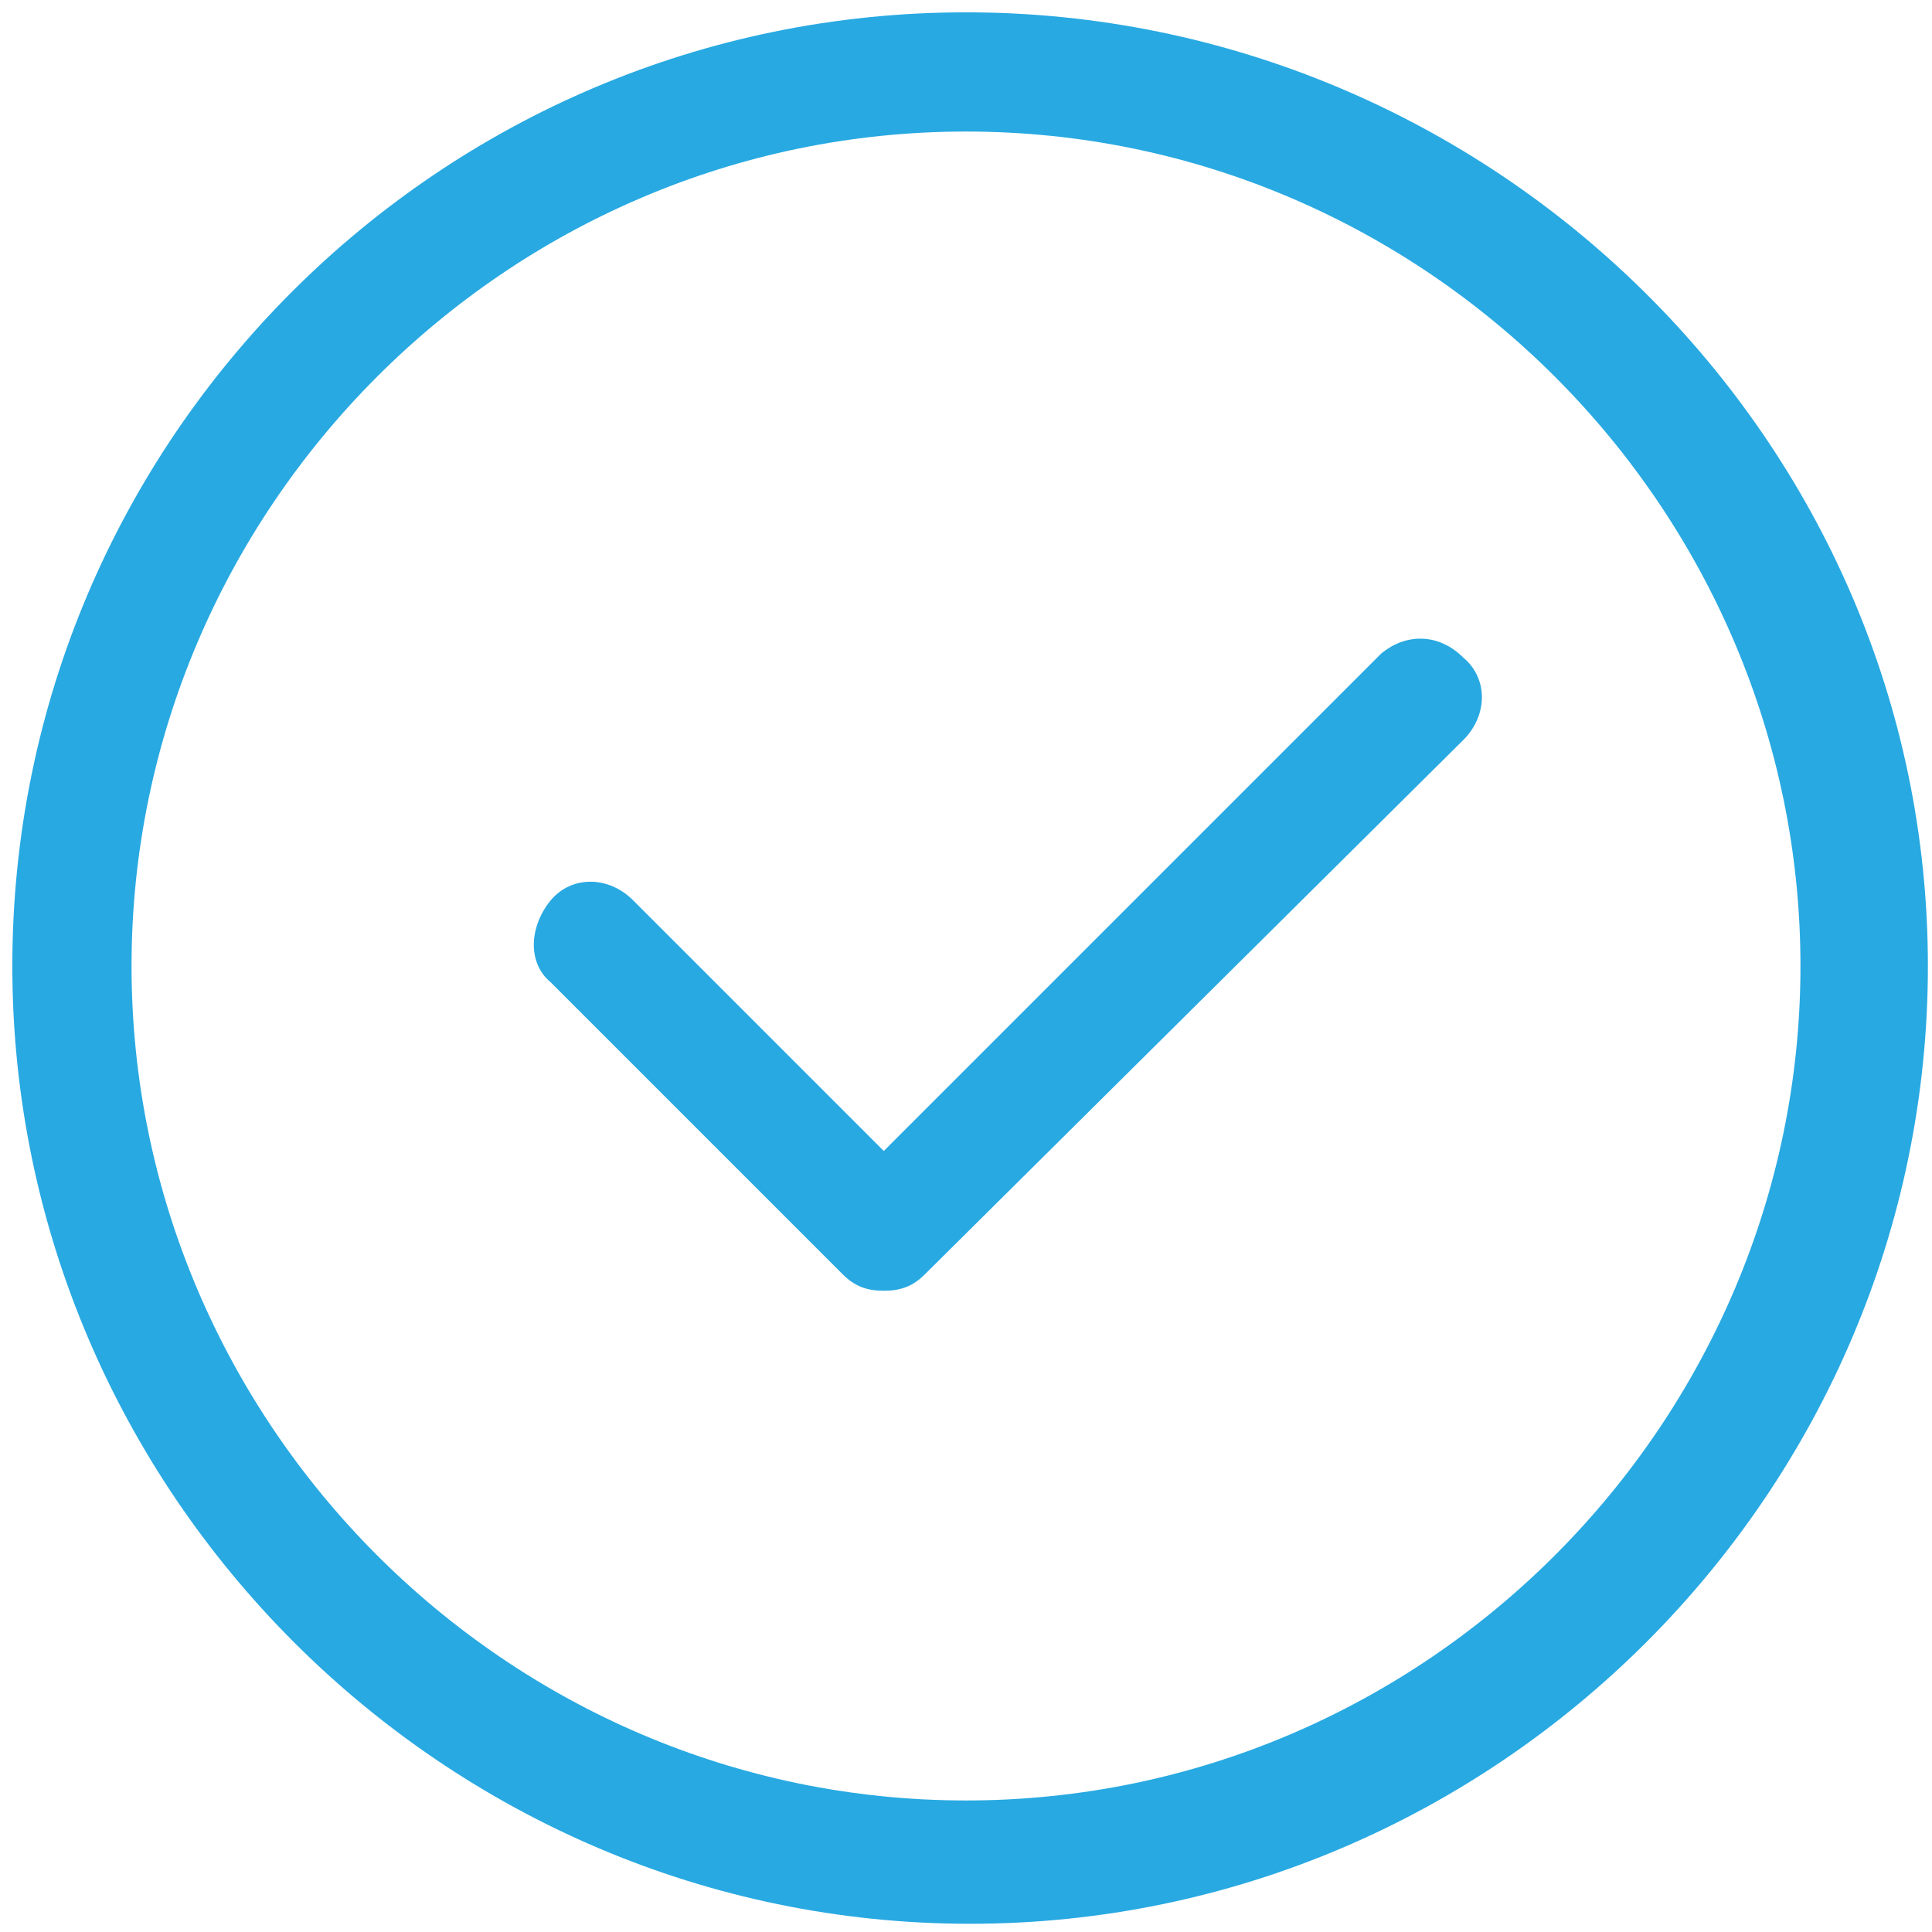
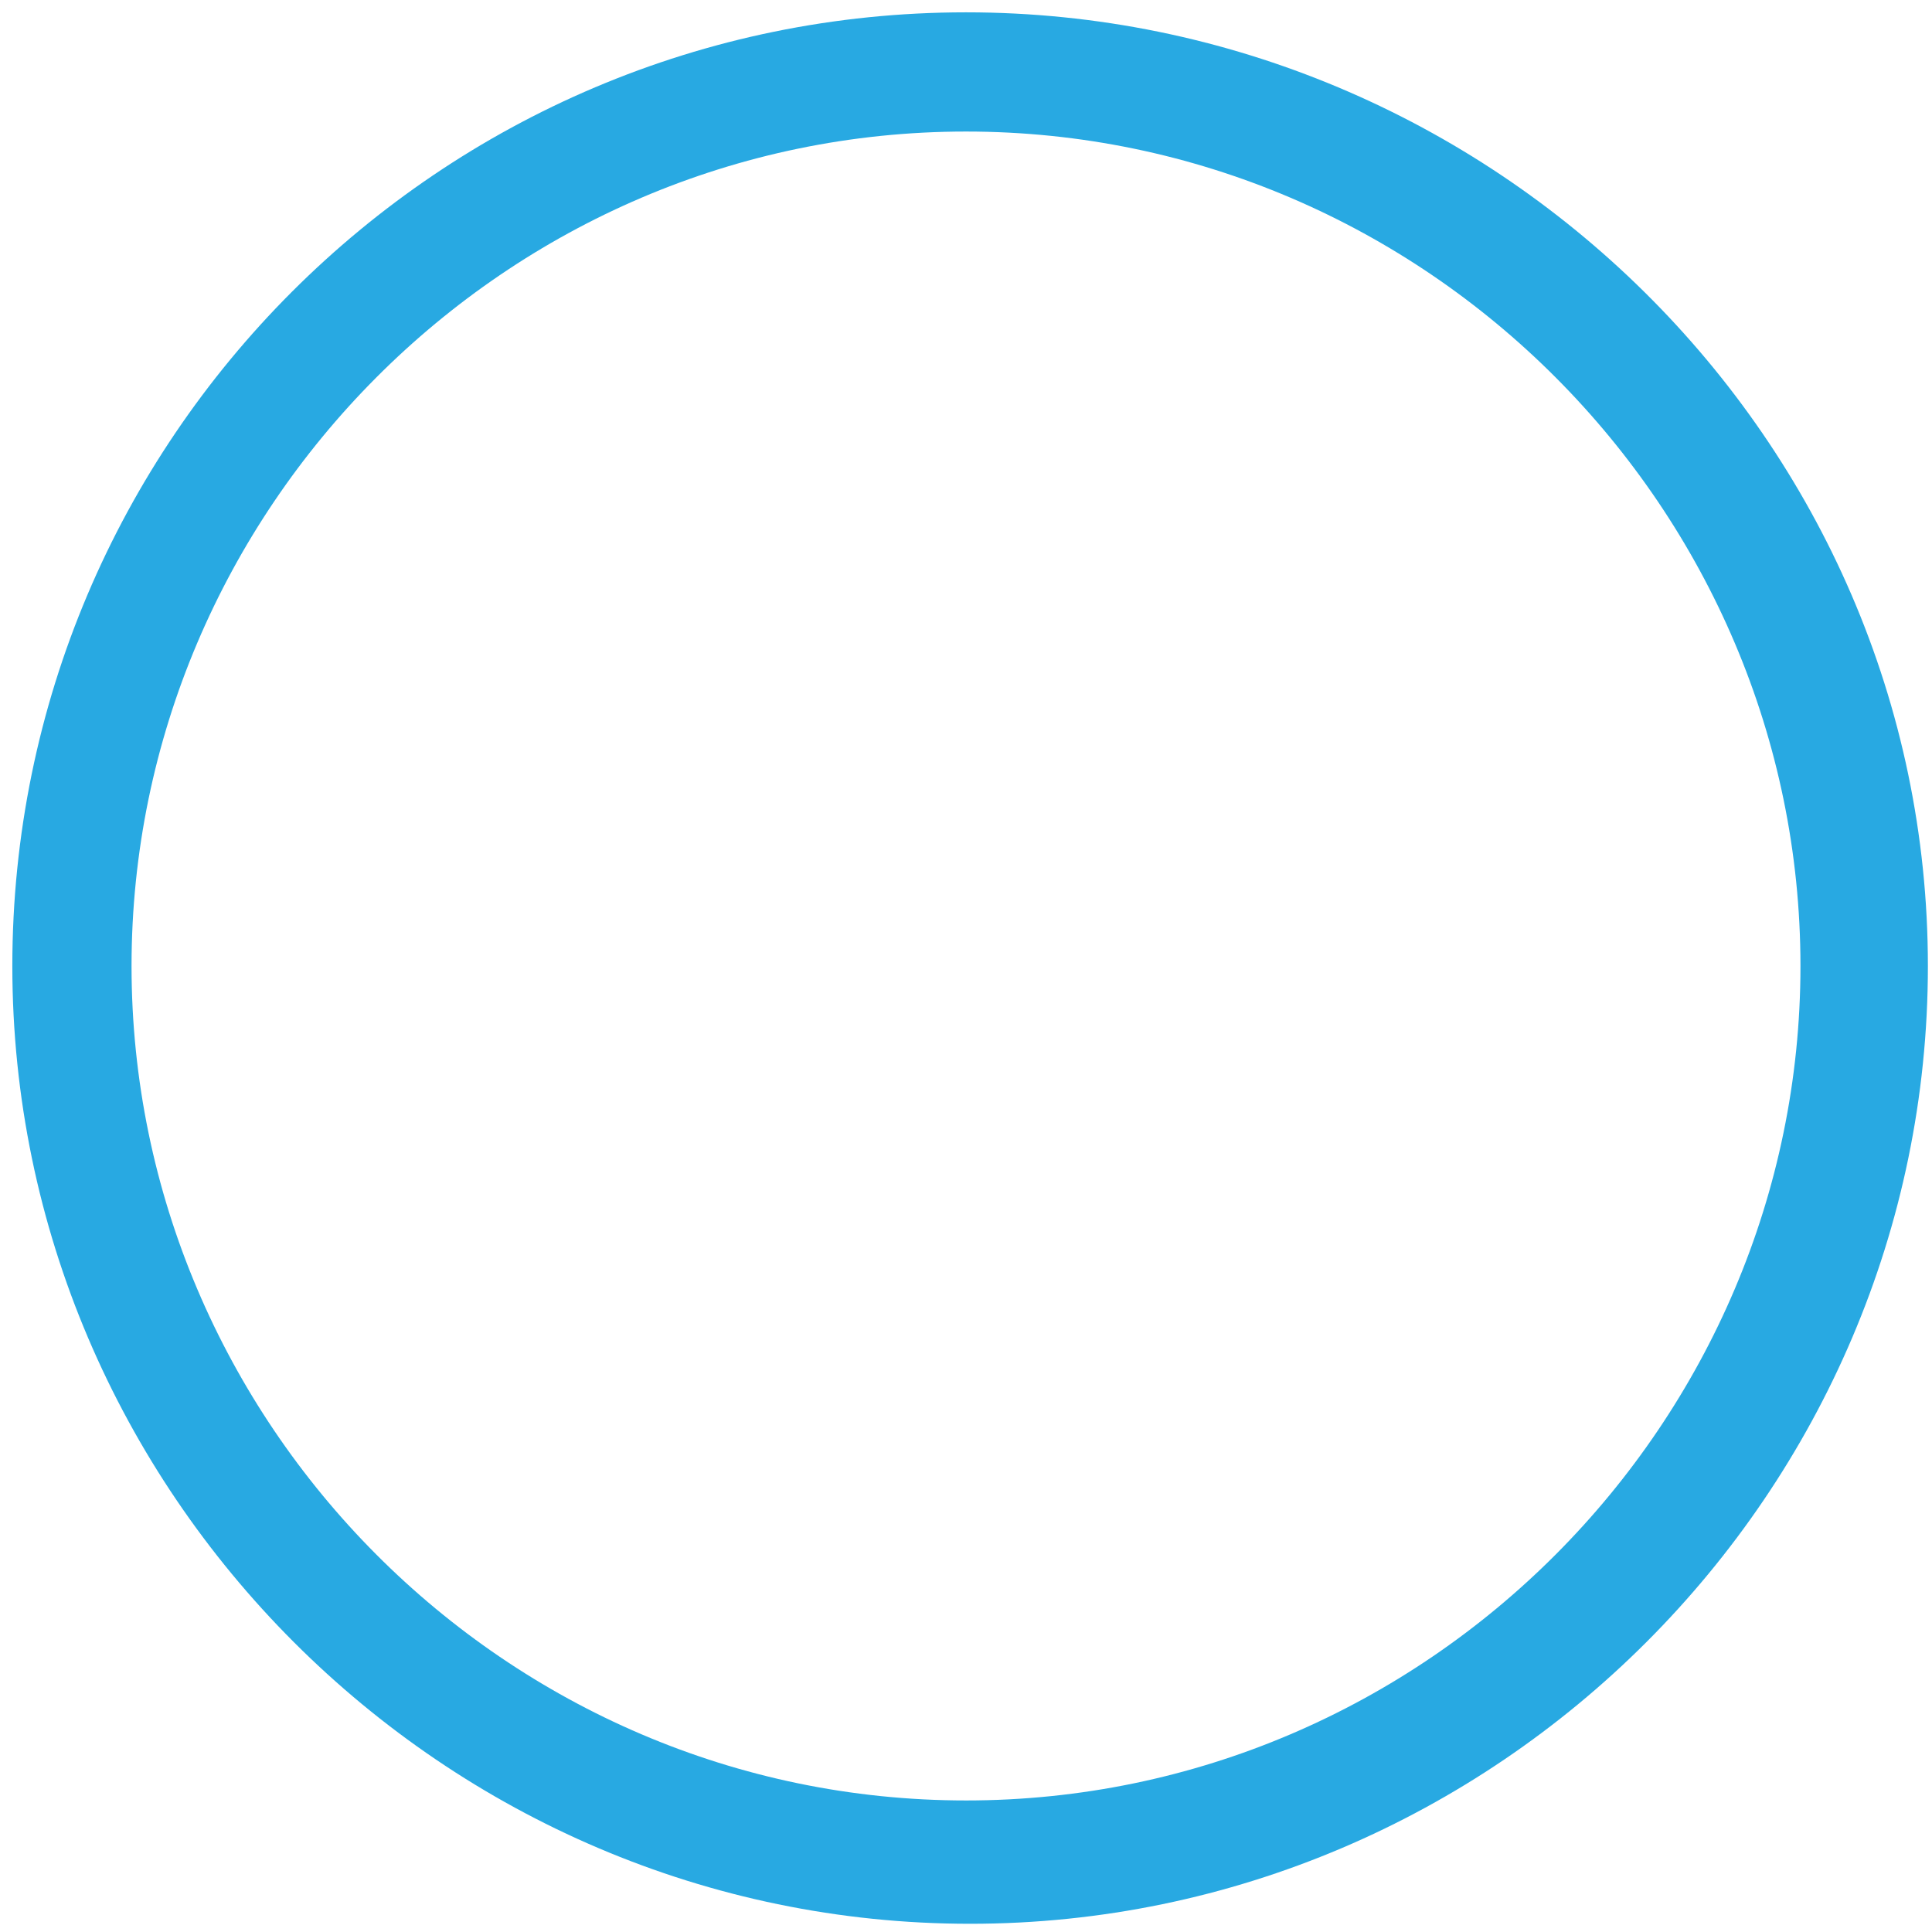
<svg xmlns="http://www.w3.org/2000/svg" id="Capa_1" viewBox="0 0 47 47">
  <style>.st0{fill:#28a9e2}</style>
  <path class="st0" d="M23.5.3C10.7.3.3 10.7.3 23.5s10.5 23.3 23.3 23.3 23.3-10.5 23.3-23.3S36.3.3 23.5.3zm0 43.5c-11.2 0-20.3-9.2-20.3-20.3S12.3 3.2 23.5 3.2s20.3 9.2 20.3 20.3-9.1 20.3-20.3 20.3z" />
-   <path class="st0" d="M33.6 15.9L21.5 28l-6.1-6.1c-.6-.6-1.5-.6-2 0s-.6 1.5 0 2l7.1 7.1c.3.3.6.4 1 .4s.7-.1 1-.4l13.1-13c.6-.6.6-1.5 0-2-.6-.6-1.4-.6-2-.1z" />
</svg>